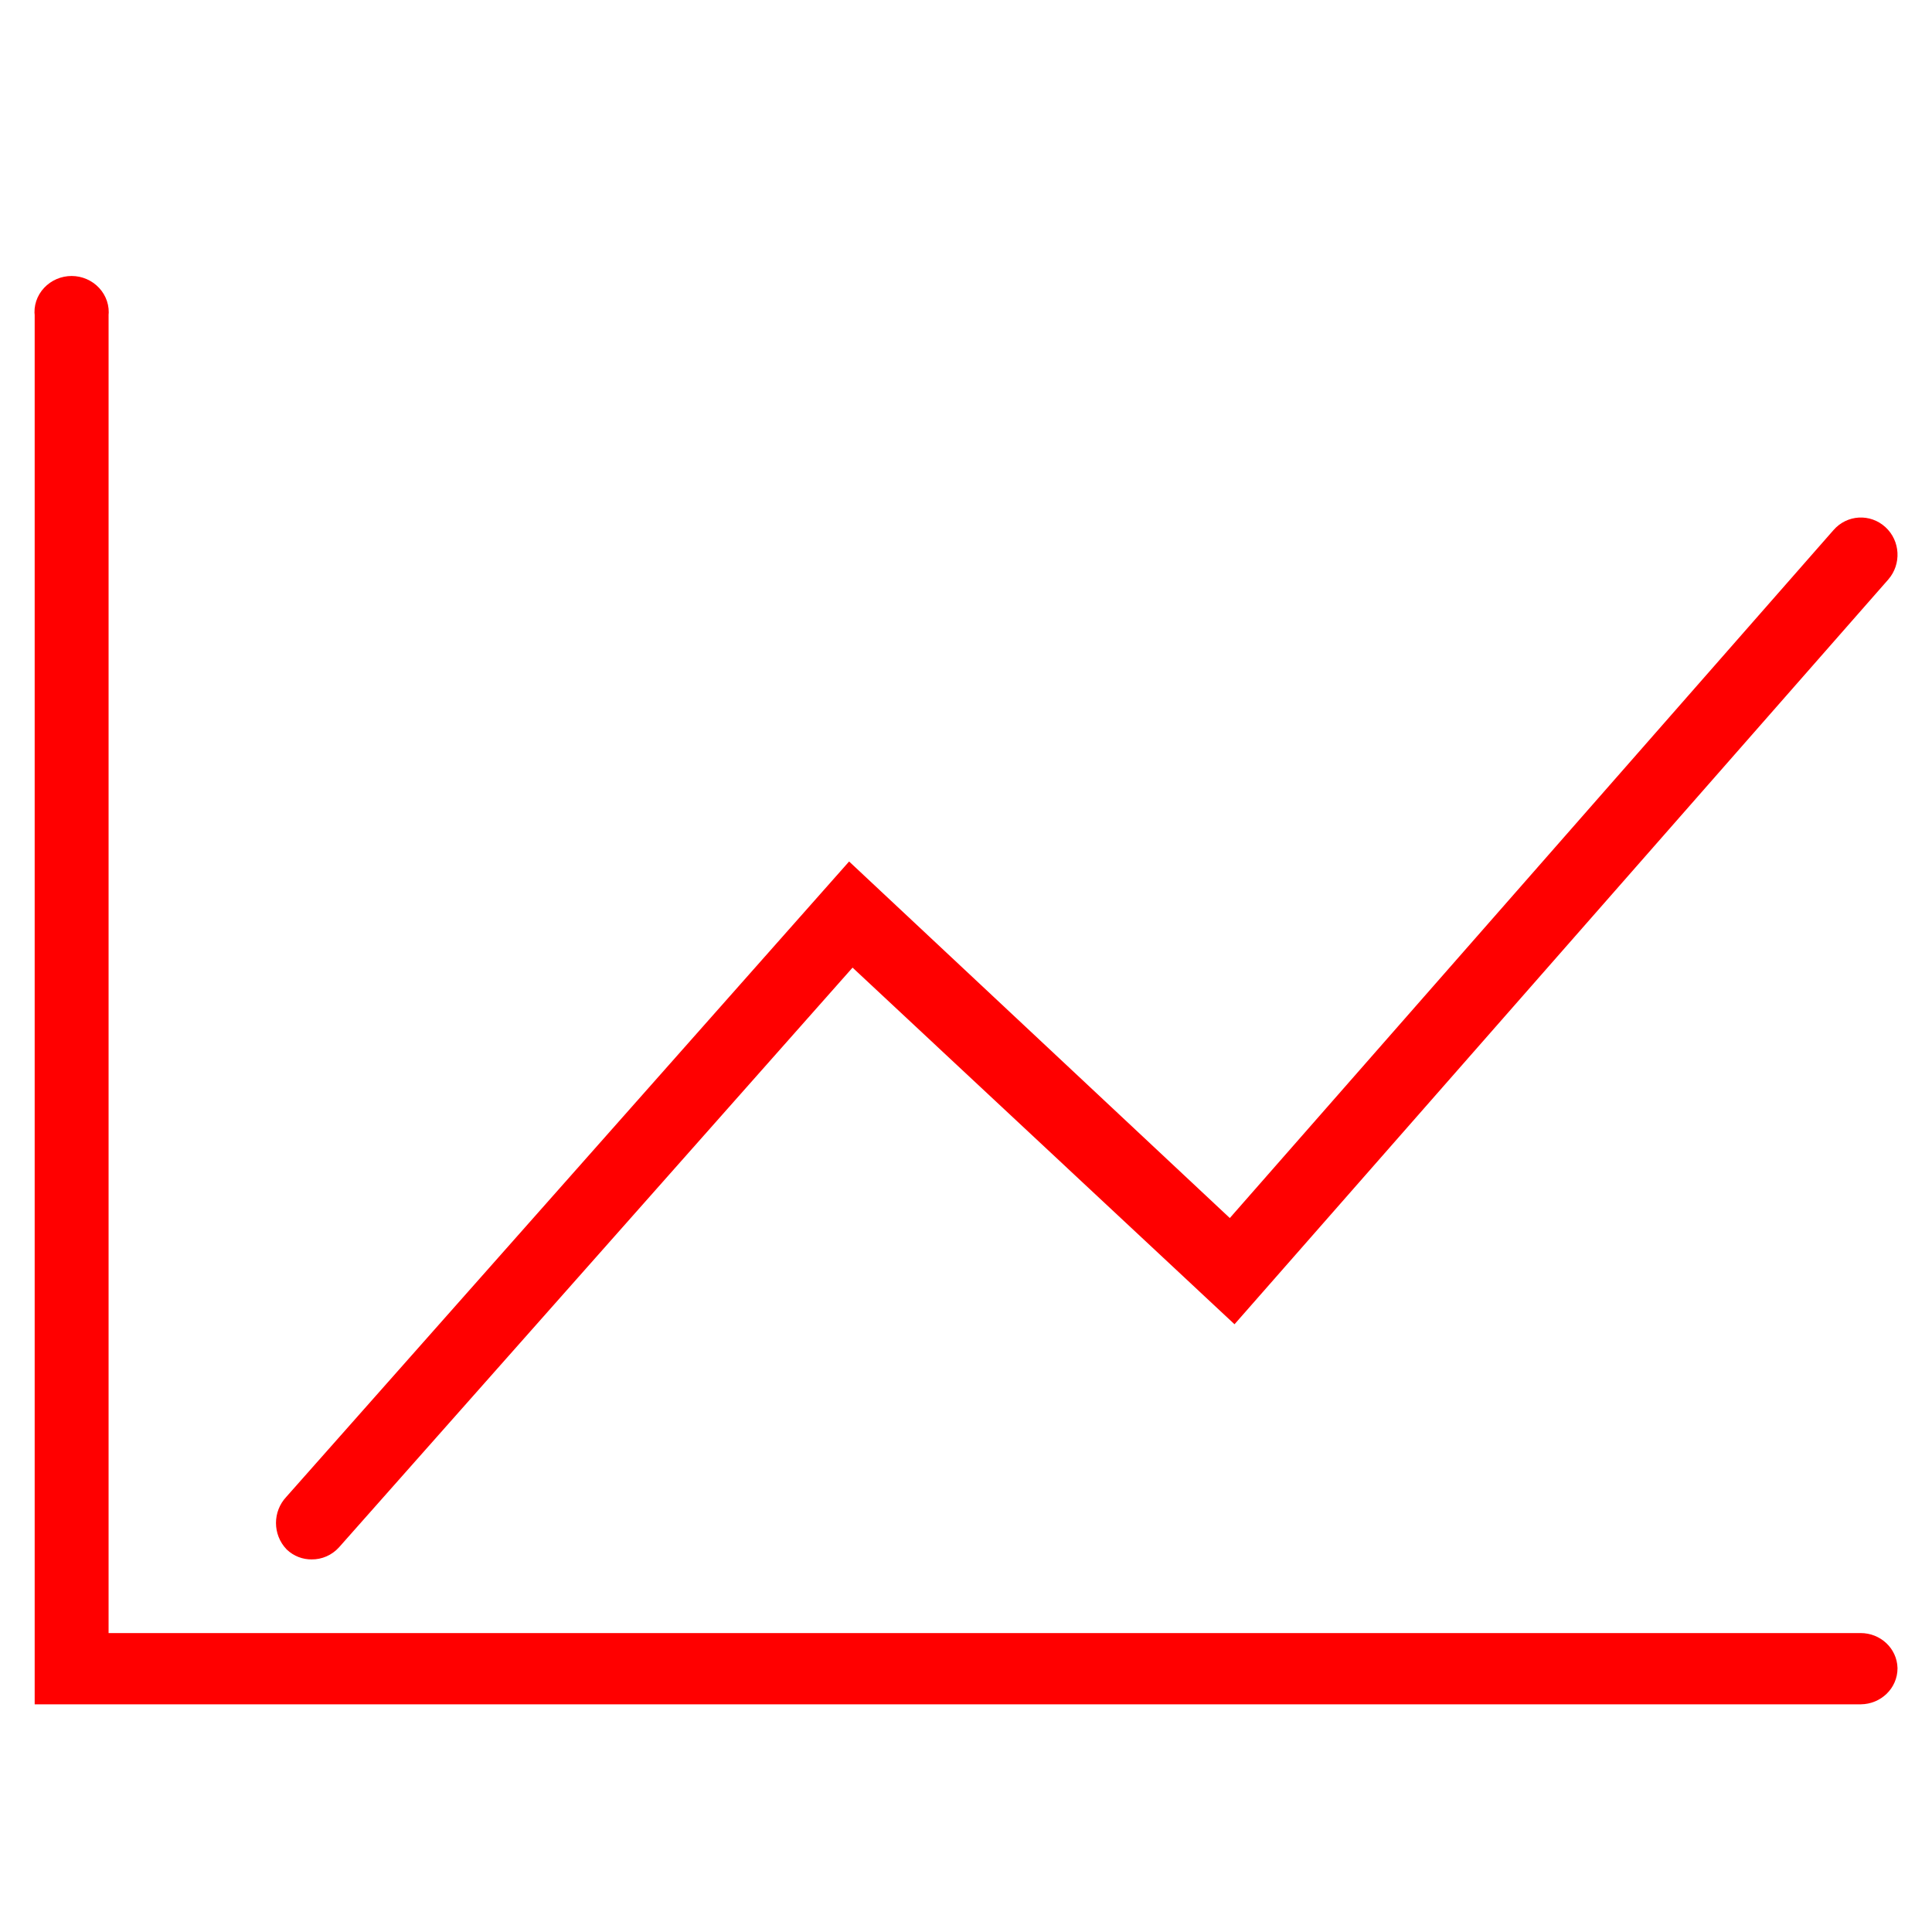
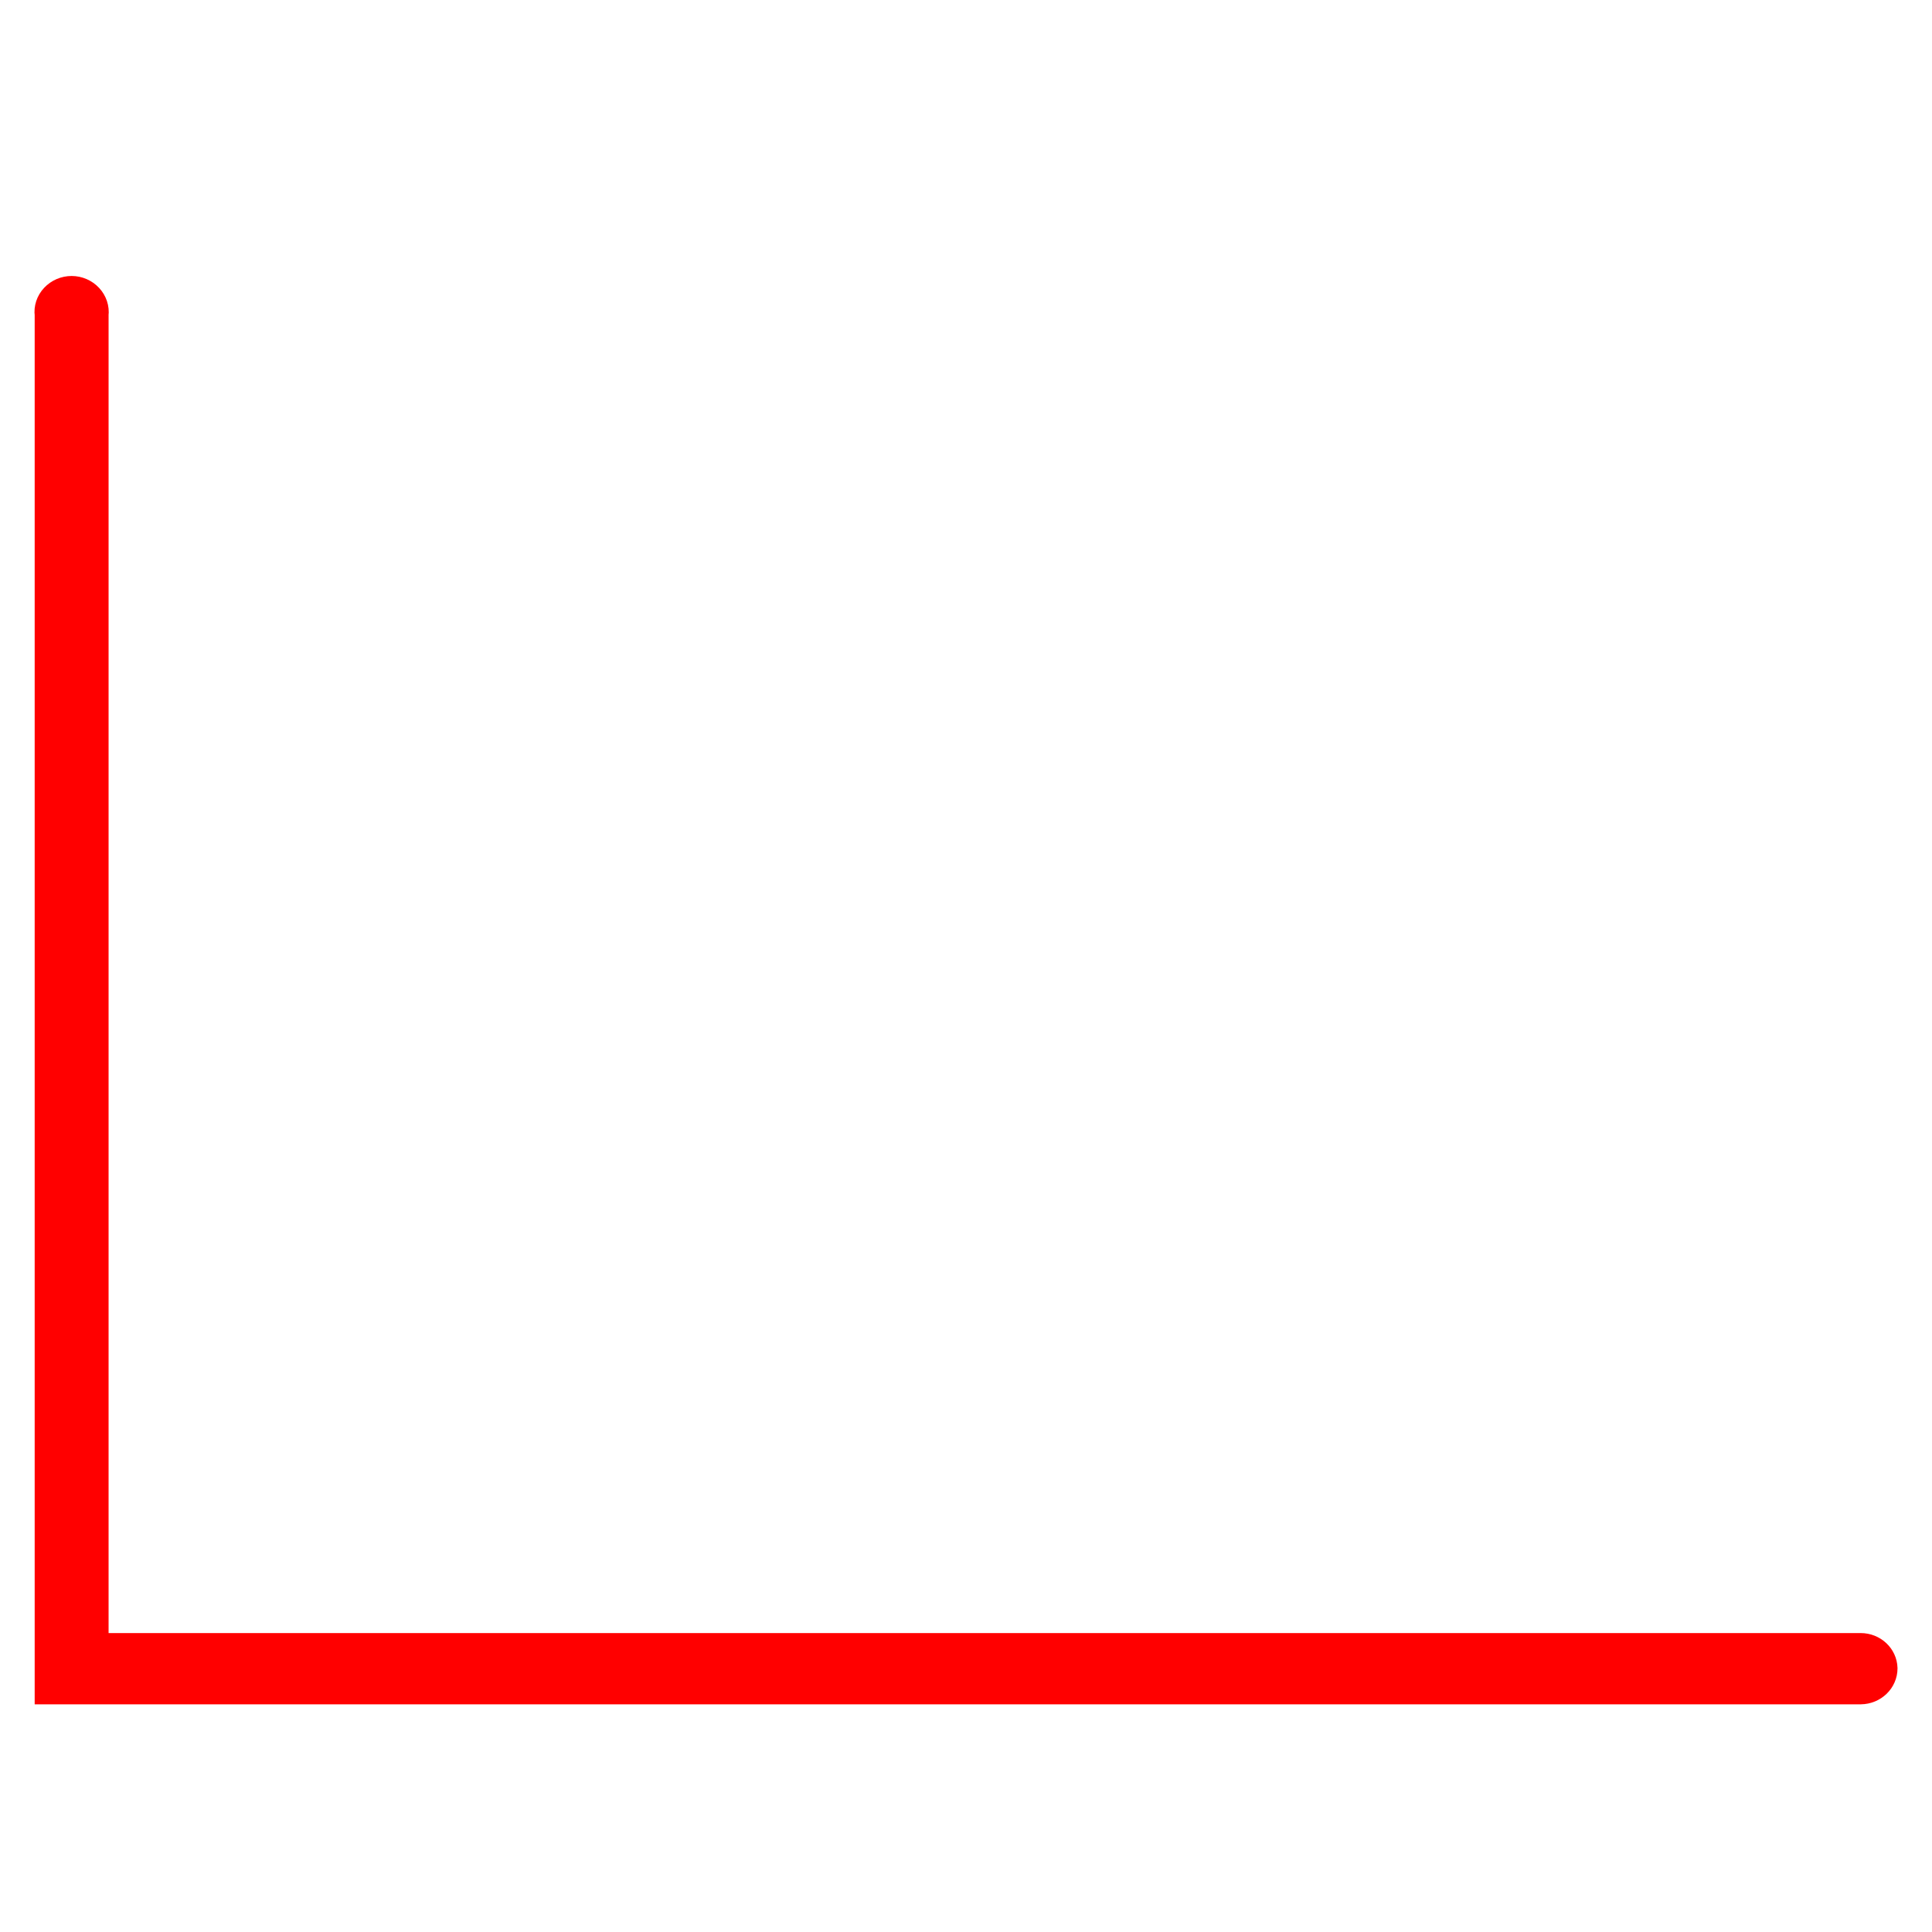
<svg xmlns="http://www.w3.org/2000/svg" width="40px" height="40px" viewBox="0 0 40 40" version="1.1">
  <title>HP_icone_chiffre2</title>
  <g id="HP_icone_chiffre2" stroke="none" stroke-width="1" fill="none" fill-rule="evenodd">
    <g id="Group-3" transform="translate(0.357, 5.632)" fill="#FF0000" stroke="#FF0000" stroke-width="0.572">
      <path d="M38.167,28.465 L1.605,28.465 L1.605,0.882 C1.621,0.751 1.577,0.622 1.485,0.523 C1.393,0.425 1.263,0.368 1.126,0.368 C0.987,0.368 0.857,0.425 0.765,0.523 C0.673,0.622 0.629,0.751 0.647,0.882 L0.647,29.368 L38.167,29.368 C38.431,29.365 38.643,29.16 38.643,28.908 C38.636,28.661 38.424,28.465 38.167,28.465 L38.167,28.465 Z" id="Fill-1" />
-       <path d="M19.104,21.375 L27.011,13.992 L37.837,26.213 C37.929,26.314 38.058,26.37 38.19,26.368 C38.307,26.37 38.419,26.326 38.505,26.246 C38.689,26.053 38.689,25.746 38.505,25.553 L27.044,12.614 L19.161,19.997 L6.467,5.531 C6.293,5.33 5.996,5.314 5.801,5.492 C5.605,5.671 5.59,5.977 5.763,6.177 L19.104,21.375 Z" id="Fill-2" transform="translate(22.143, 15.868) scale(-1, 1) translate(-22.143, -15.868) " />
    </g>
  </g>
</svg>